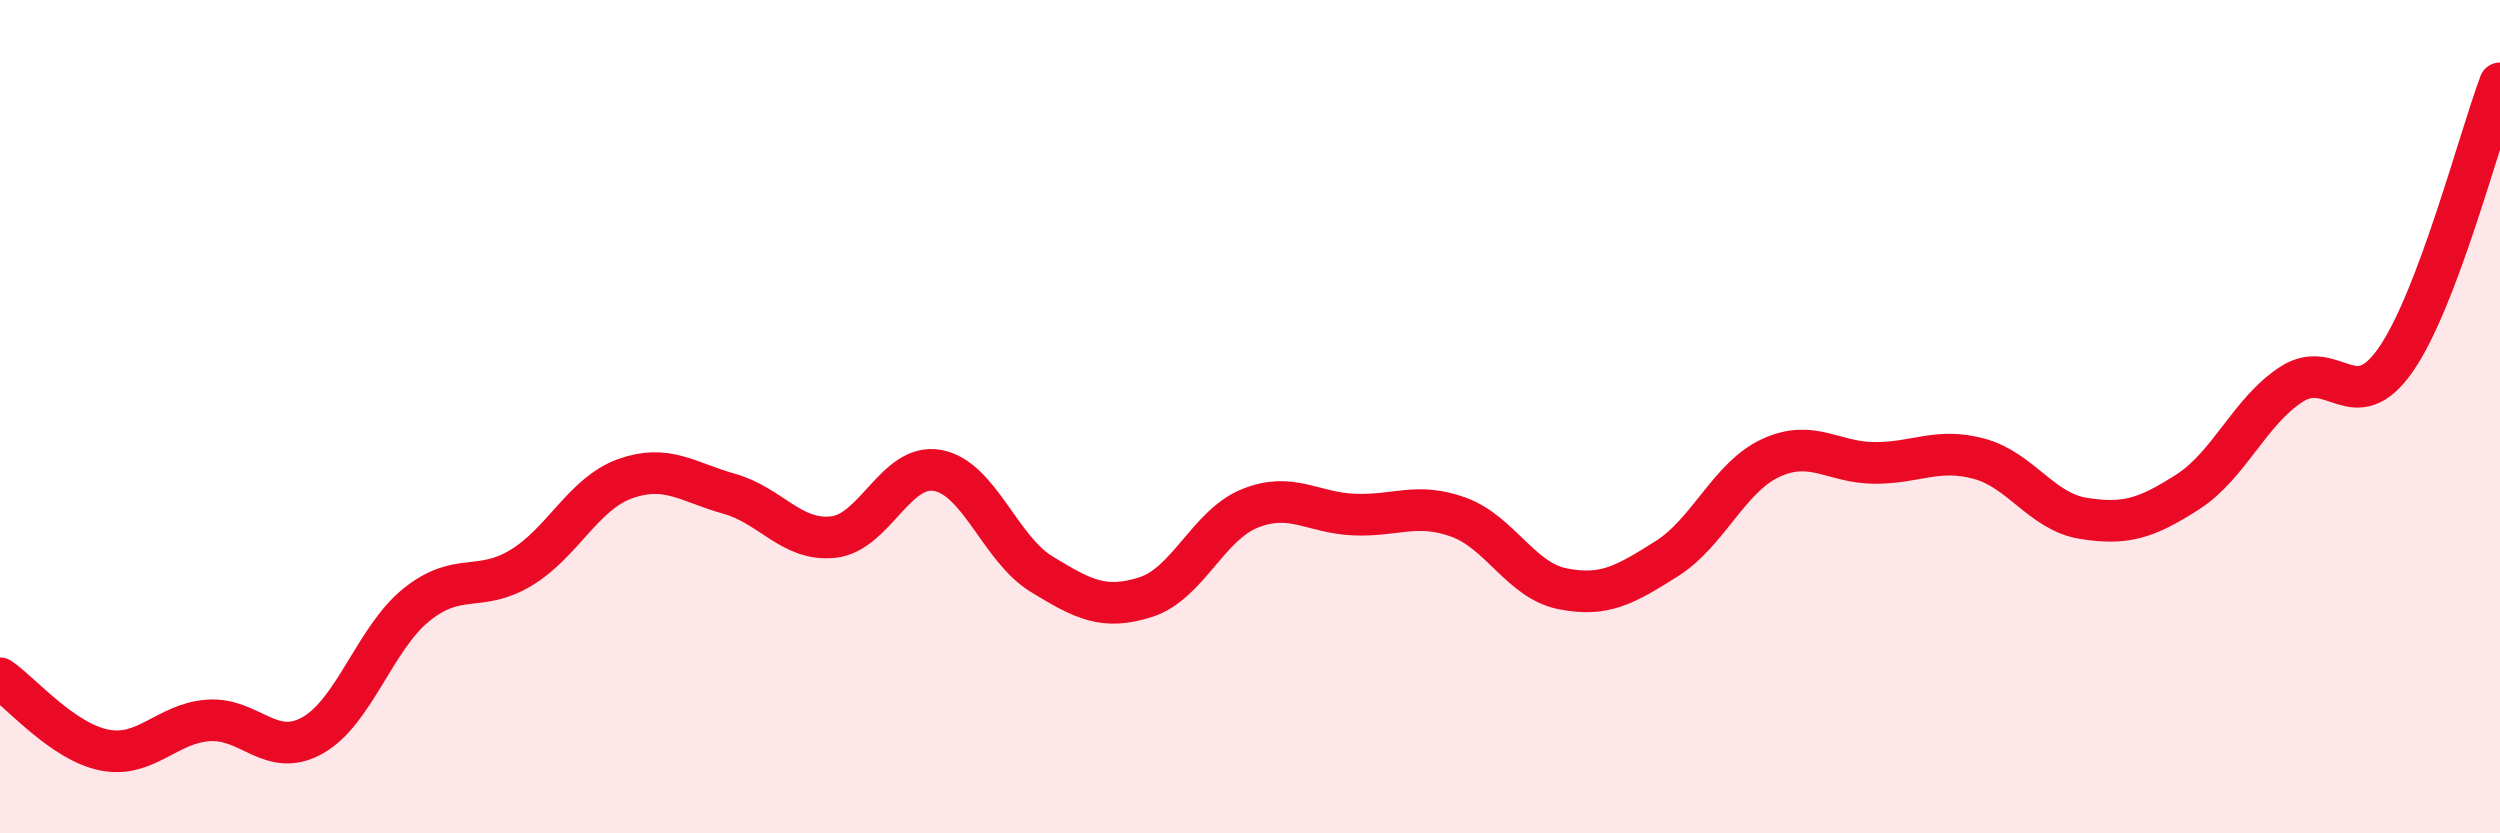
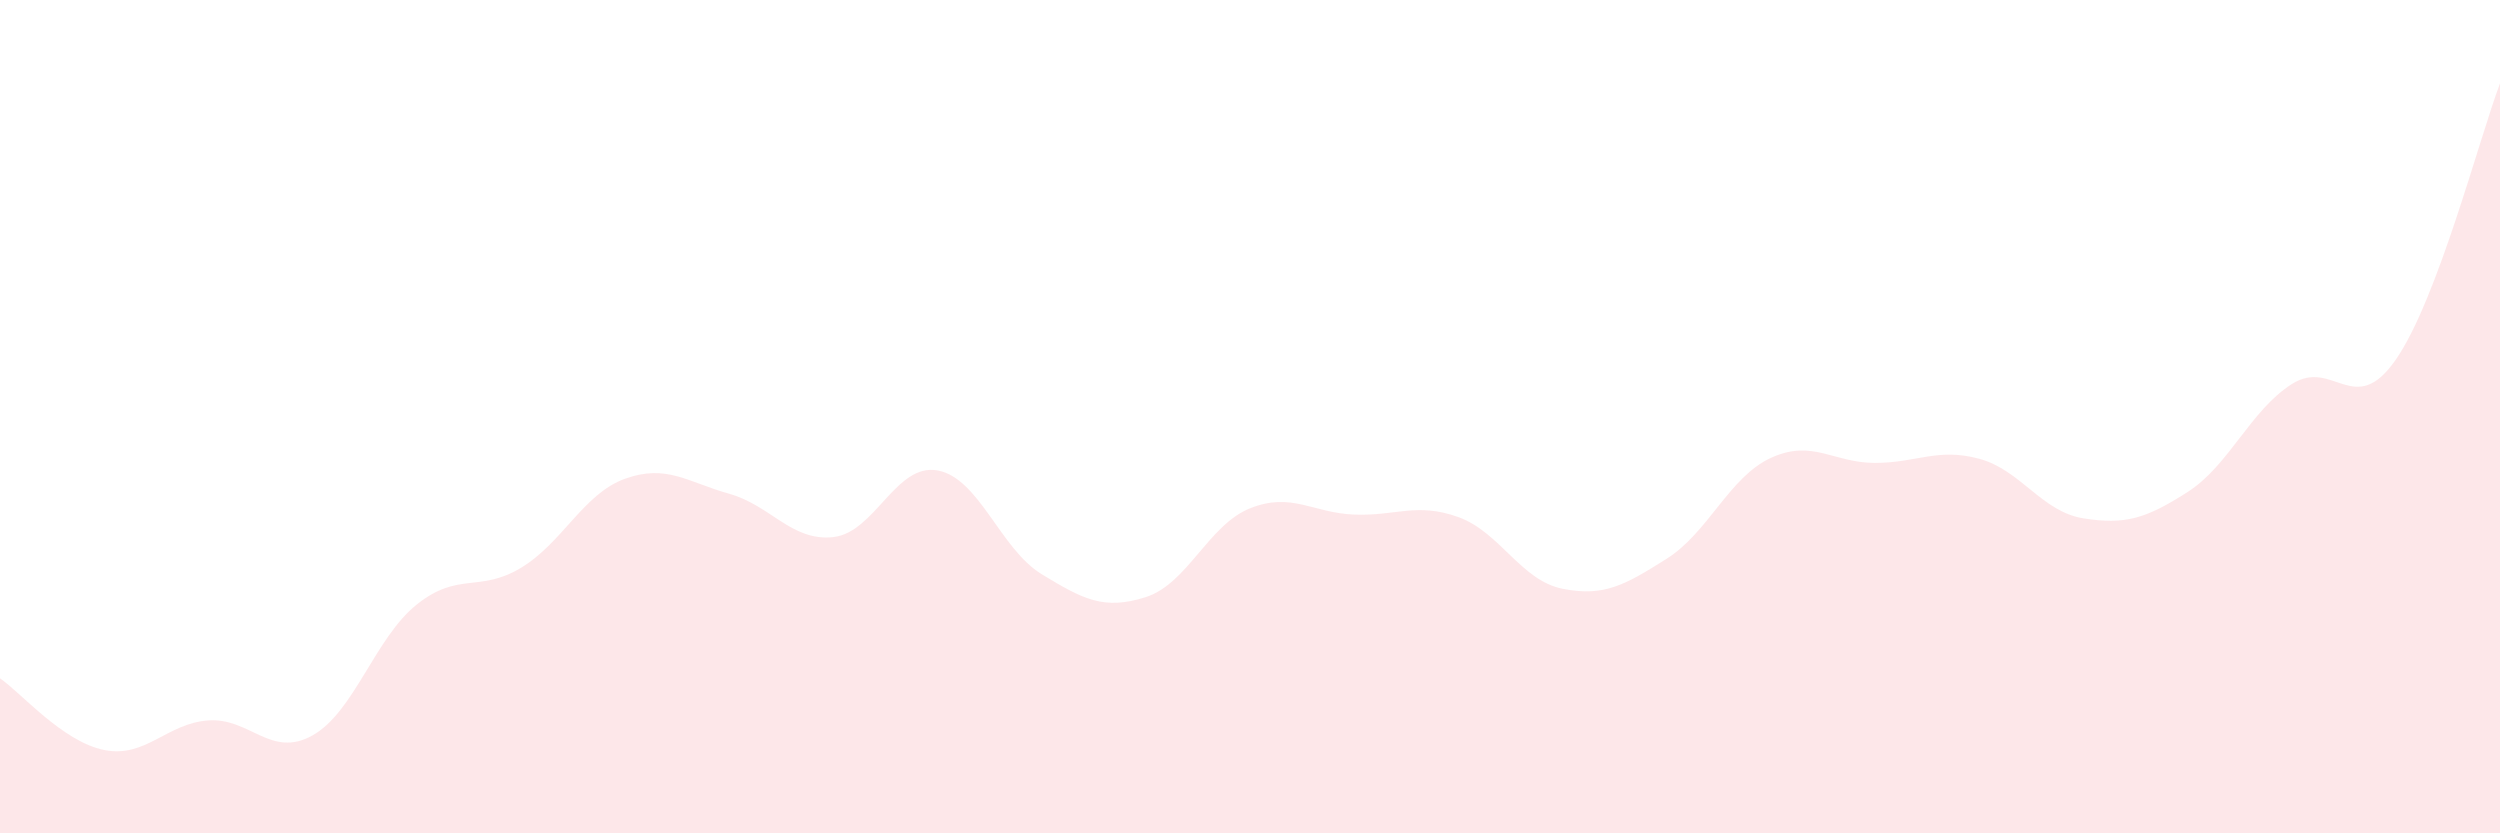
<svg xmlns="http://www.w3.org/2000/svg" width="60" height="20" viewBox="0 0 60 20">
  <path d="M 0,16.28 C 0.5,16.62 1.5,17.8 2.5,18 C 3.5,18.2 4,17.36 5,17.29 C 6,17.22 6.5,18.21 7.5,17.65 C 8.5,17.09 9,15.31 10,14.51 C 11,13.71 11.5,14.23 12.5,13.63 C 13.5,13.03 14,11.85 15,11.49 C 16,11.13 16.5,11.57 17.5,11.85 C 18.5,12.13 19,13 20,12.89 C 21,12.78 21.5,11.11 22.5,11.29 C 23.5,11.47 24,13.17 25,13.78 C 26,14.39 26.5,14.65 27.5,14.33 C 28.5,14.01 29,12.6 30,12.2 C 31,11.8 31.5,12.31 32.5,12.35 C 33.5,12.39 34,12.05 35,12.41 C 36,12.77 36.5,13.93 37.5,14.13 C 38.5,14.33 39,14.04 40,13.41 C 41,12.78 41.5,11.45 42.5,10.99 C 43.5,10.53 44,11.11 45,11.11 C 46,11.11 46.5,10.74 47.5,11.01 C 48.5,11.28 49,12.28 50,12.44 C 51,12.6 51.5,12.45 52.5,11.81 C 53.5,11.17 54,9.86 55,9.22 C 56,8.58 56.5,10.07 57.5,8.63 C 58.5,7.19 59.5,3.33 60,2L60 20L0 20Z" fill="#EB0A25" opacity="0.1" stroke-linecap="round" stroke-linejoin="round" />
-   <path d="M 0,16.28 C 0.5,16.62 1.5,17.8 2.5,18 C 3.5,18.2 4,17.36 5,17.29 C 6,17.22 6.5,18.21 7.5,17.65 C 8.5,17.09 9,15.31 10,14.51 C 11,13.71 11.5,14.23 12.5,13.63 C 13.5,13.03 14,11.85 15,11.49 C 16,11.13 16.5,11.57 17.5,11.85 C 18.5,12.13 19,13 20,12.89 C 21,12.78 21.5,11.11 22.5,11.29 C 23.5,11.47 24,13.17 25,13.78 C 26,14.39 26.5,14.65 27.5,14.33 C 28.5,14.01 29,12.6 30,12.2 C 31,11.8 31.5,12.31 32.5,12.35 C 33.5,12.39 34,12.05 35,12.41 C 36,12.77 36.5,13.93 37.5,14.13 C 38.5,14.33 39,14.04 40,13.41 C 41,12.78 41.5,11.45 42.5,10.99 C 43.5,10.53 44,11.11 45,11.11 C 46,11.11 46.5,10.74 47.5,11.01 C 48.5,11.28 49,12.28 50,12.44 C 51,12.6 51.5,12.45 52.5,11.81 C 53.5,11.17 54,9.86 55,9.22 C 56,8.58 56.5,10.07 57.5,8.63 C 58.5,7.19 59.5,3.33 60,2" stroke="#EB0A25" stroke-width="1" fill="none" stroke-linecap="round" stroke-linejoin="round" />
</svg>